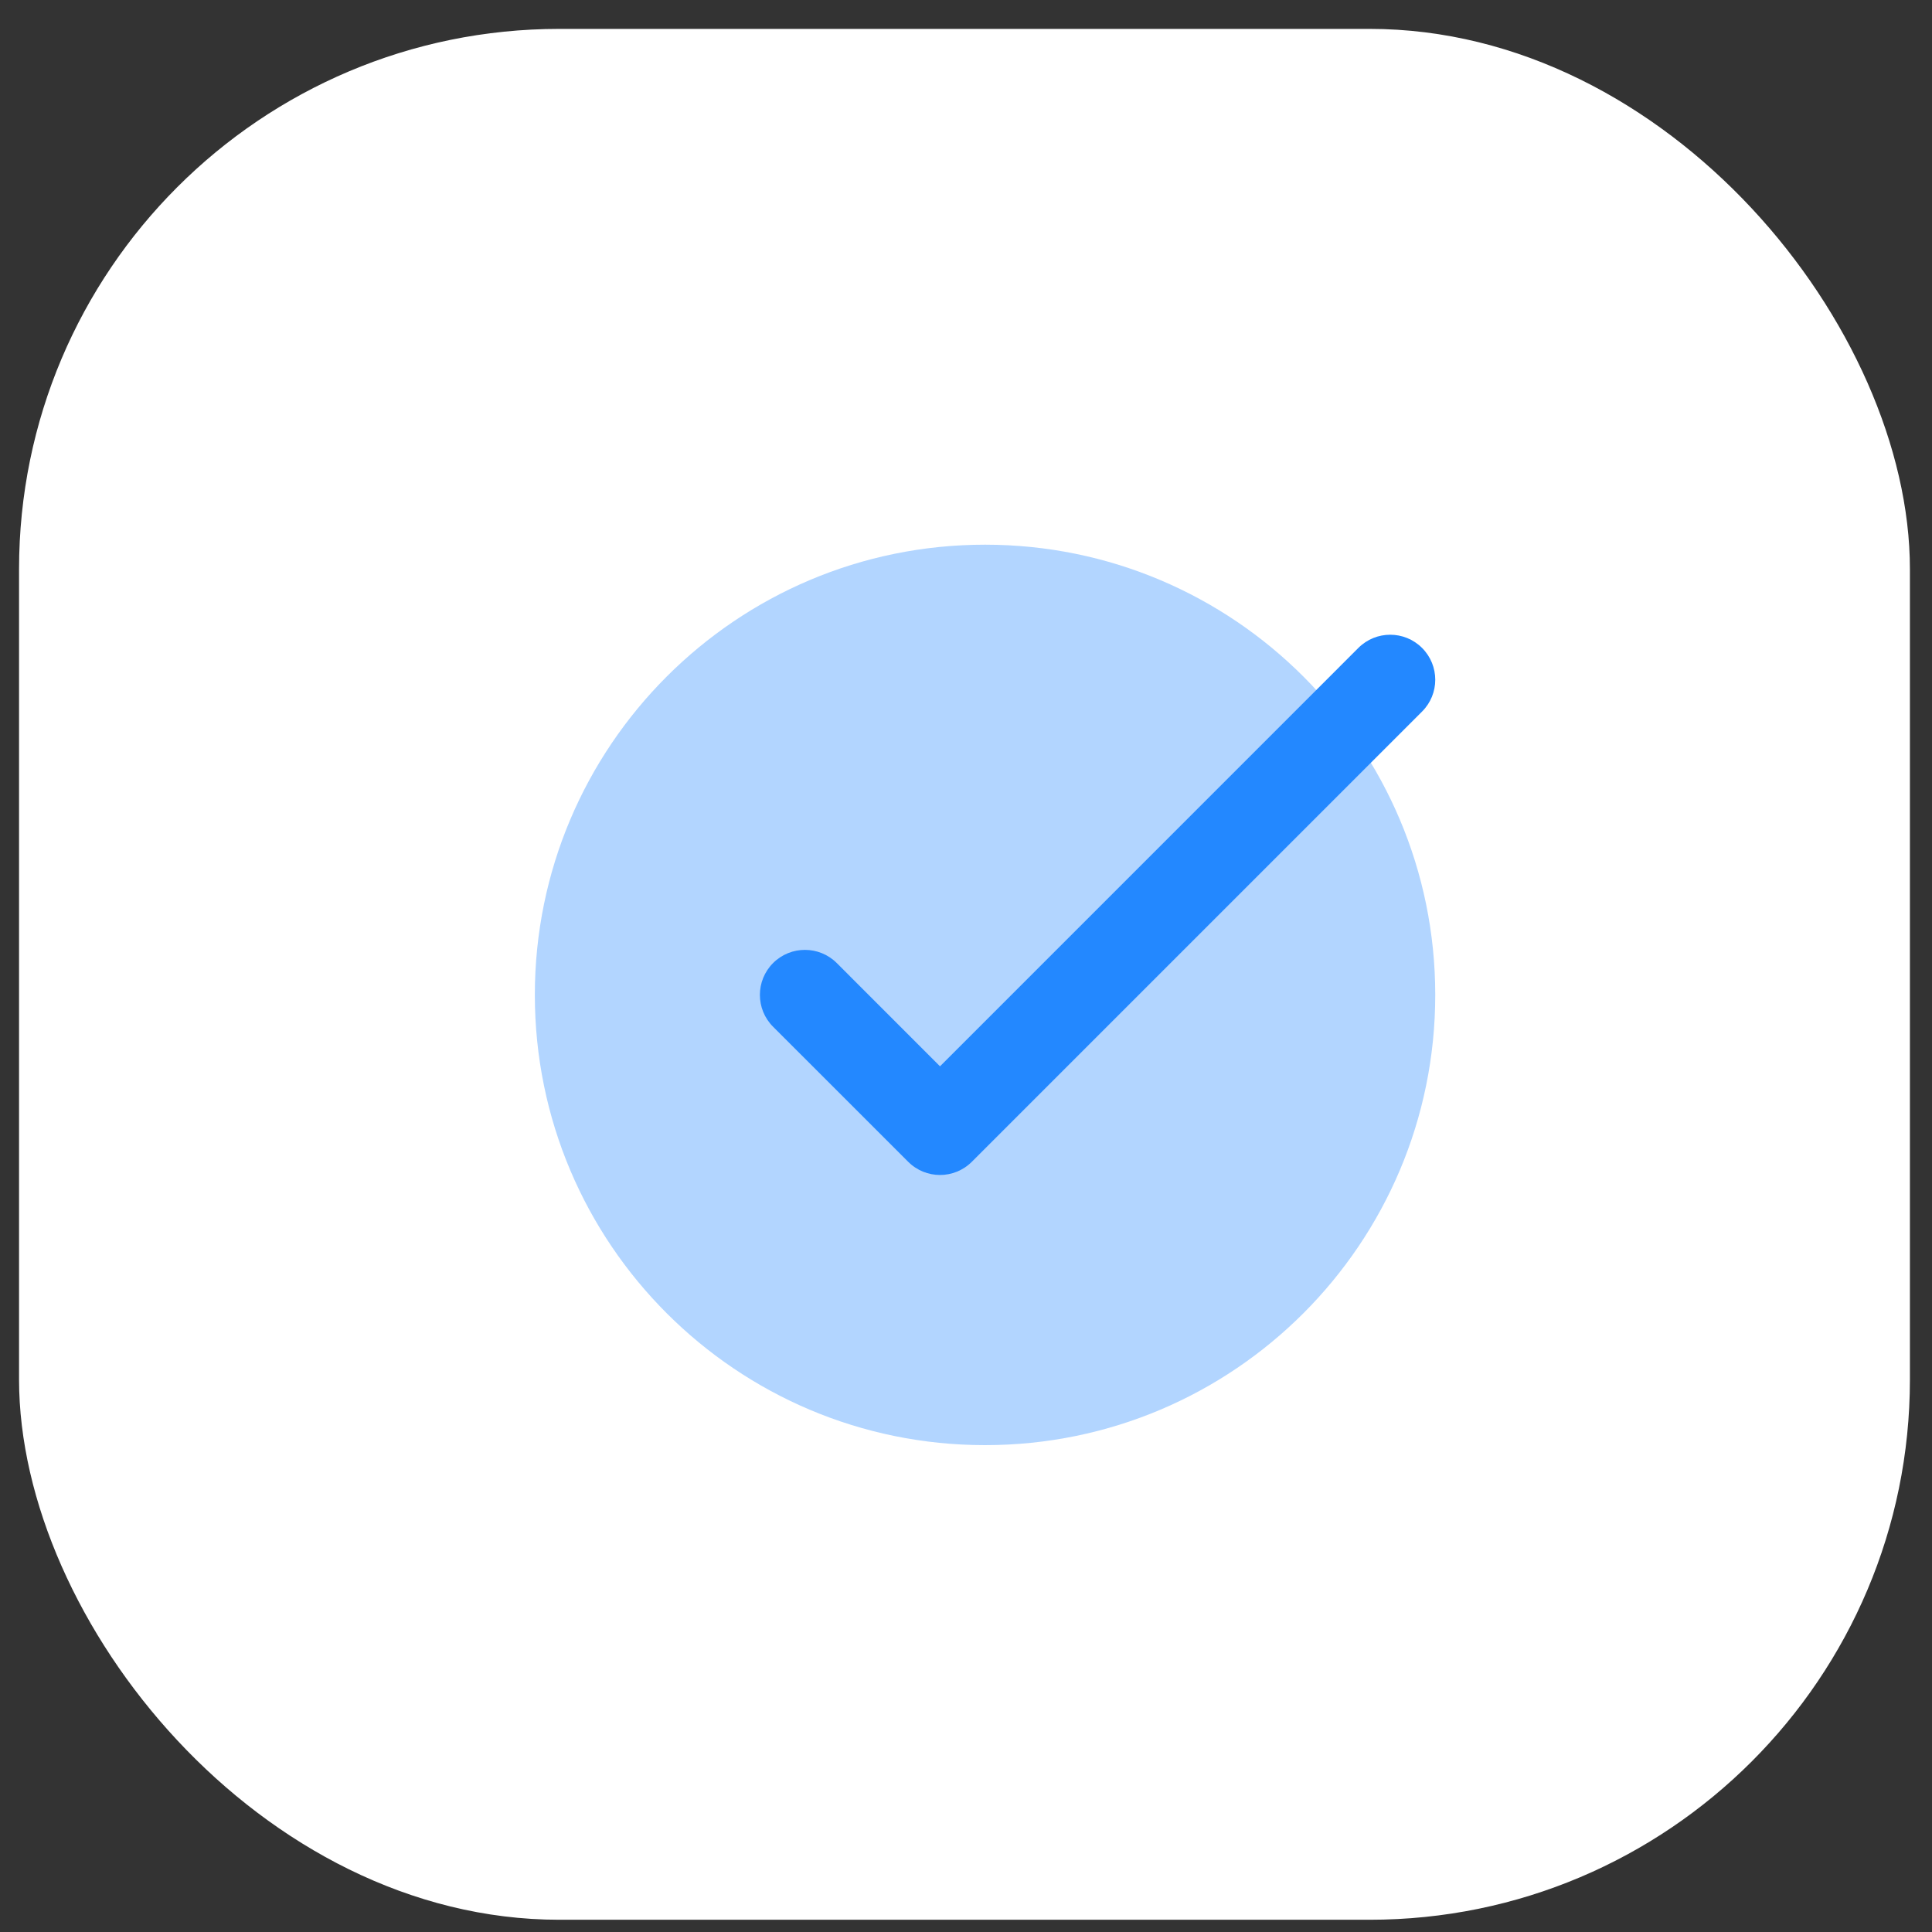
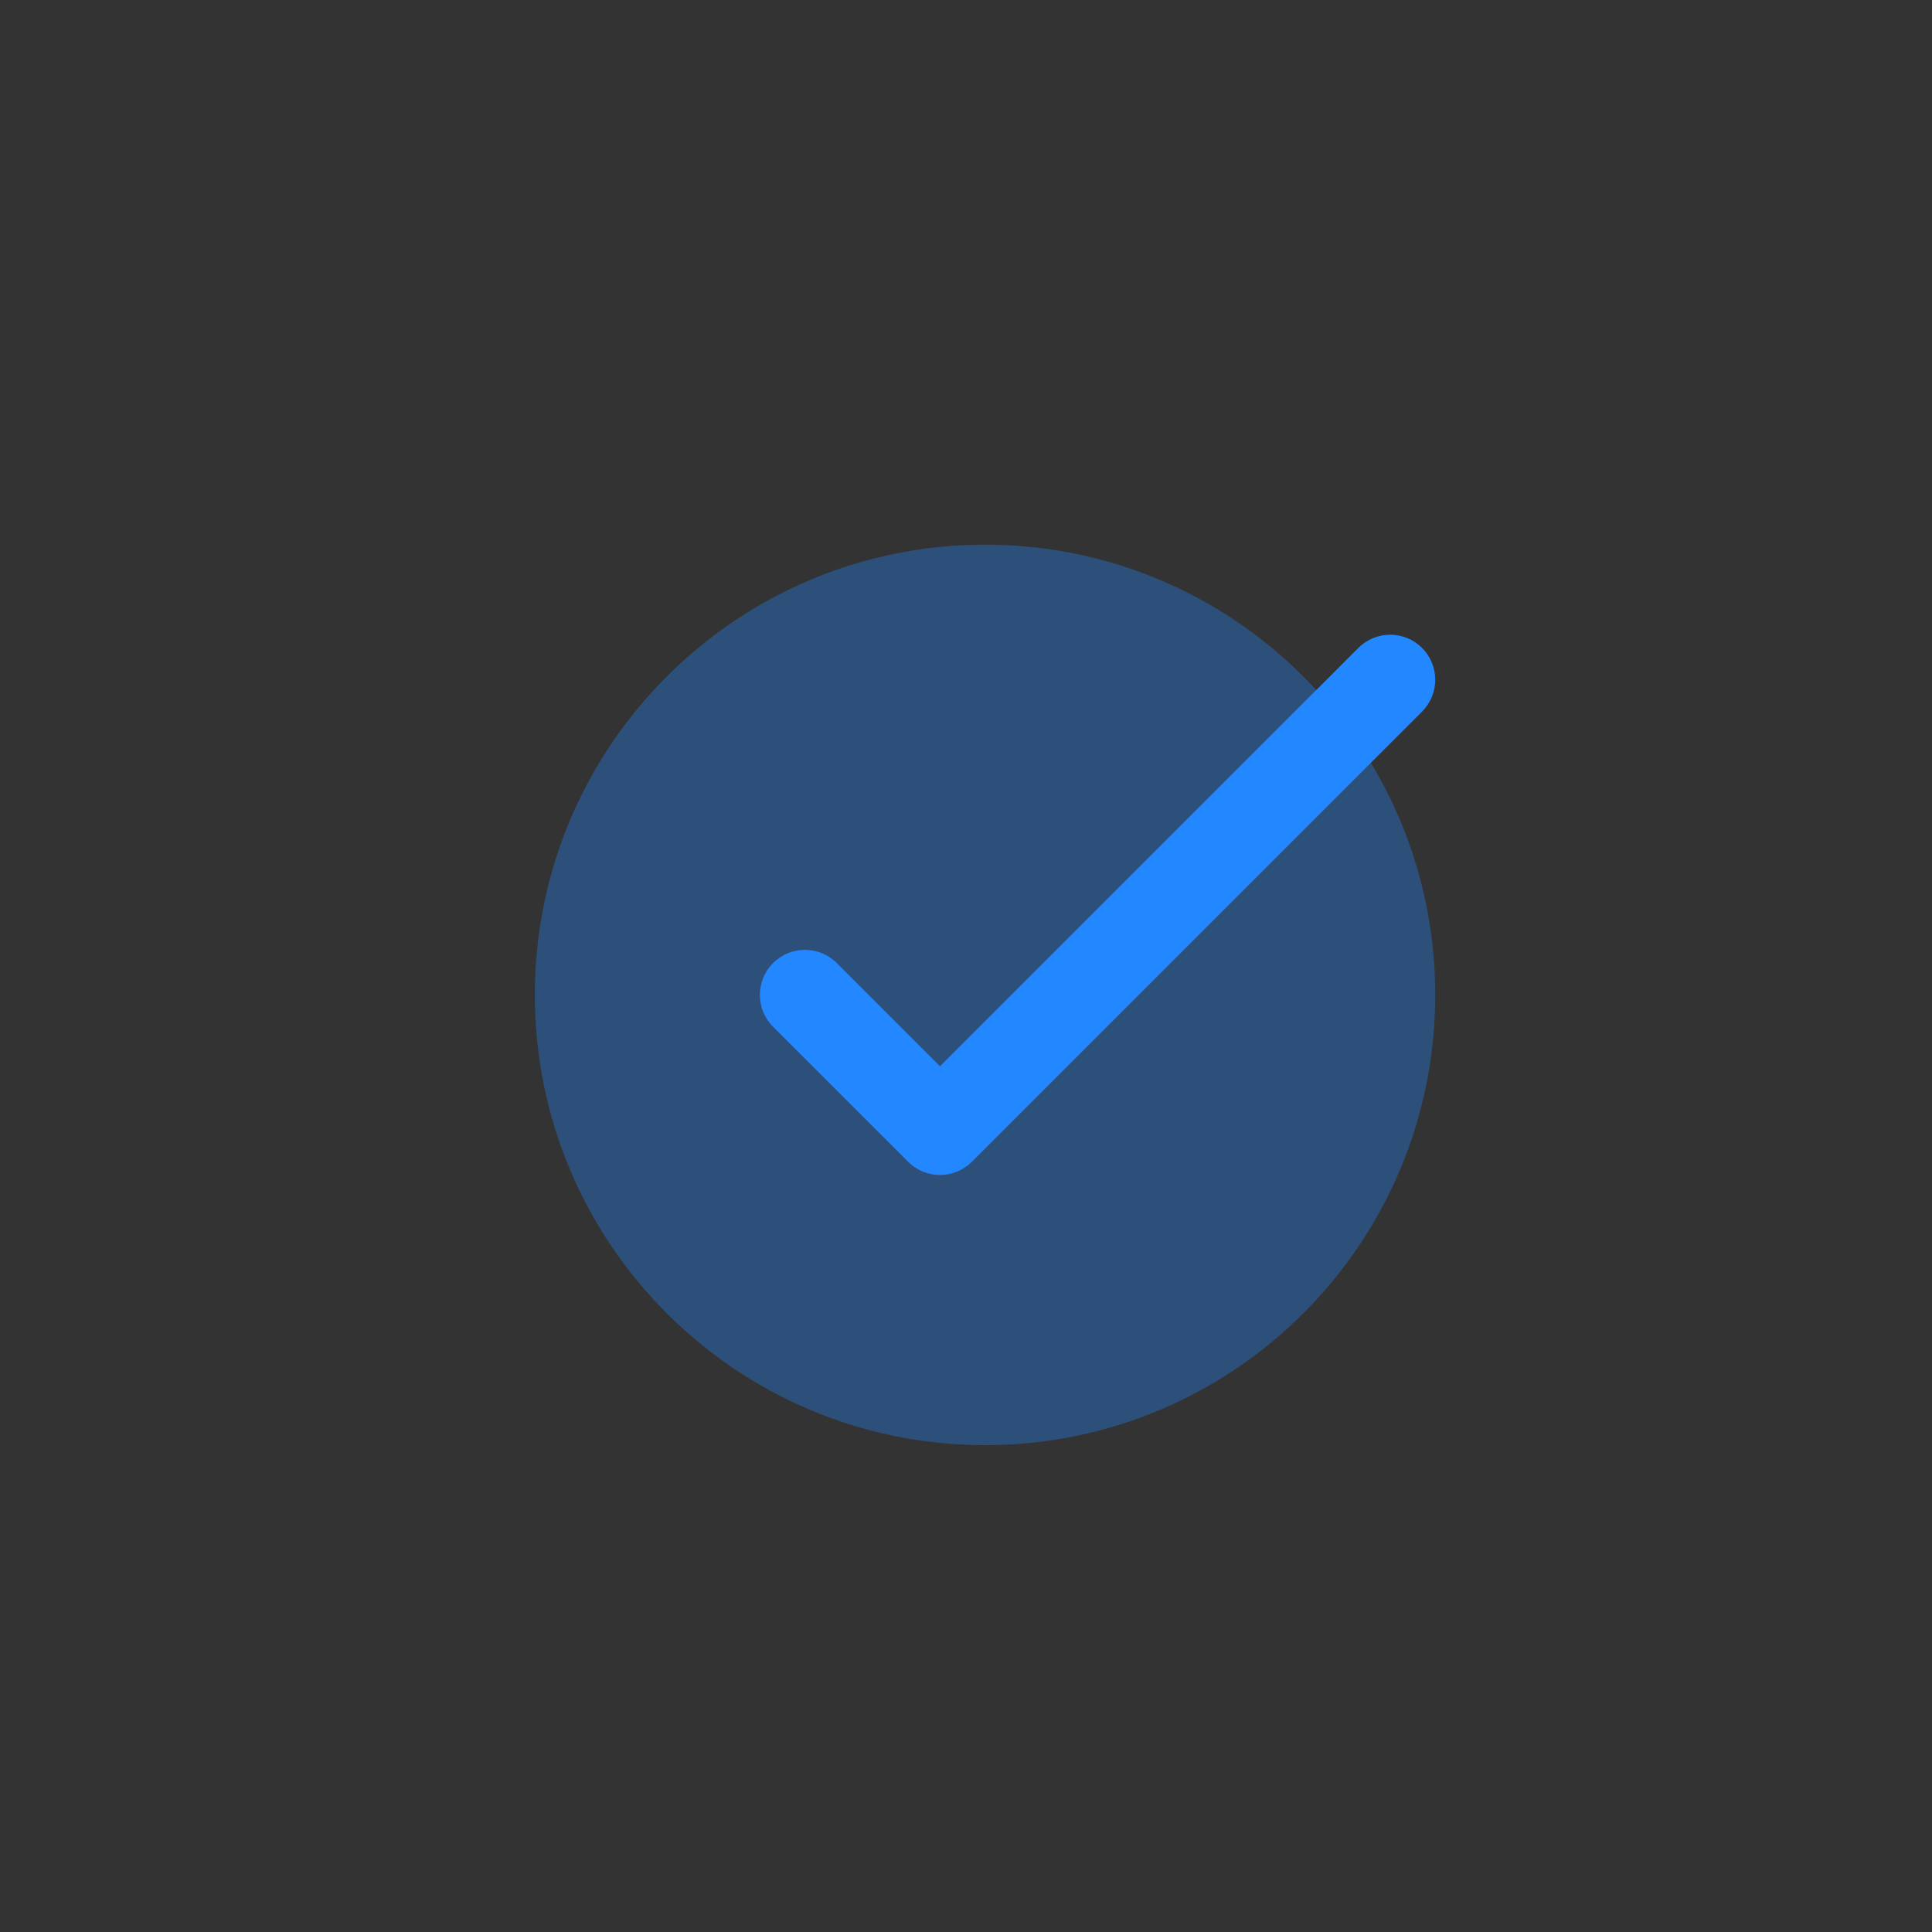
<svg xmlns="http://www.w3.org/2000/svg" width="42" height="42" viewBox="0 0 42 42" fill="none">
  <rect x="0" y="0" width="42" height="42" fill="#333333" stroke="none" />
-   <rect x="0.414" y="0.628" width="41.106" height="41.106" rx="11.745" fill="white" />
  <path opacity="0.35" d="M21.414 31.416C26.82 31.416 31.201 27.034 31.201 21.628C31.201 16.223 26.82 11.841 21.414 11.841C16.009 11.841 11.627 16.223 11.627 21.628C11.627 27.034 16.009 31.416 21.414 31.416Z" fill="#2388FF" />
  <path d="M20.435 25.543C20.184 25.543 19.934 25.447 19.743 25.256L16.806 22.32C16.424 21.938 16.424 21.319 16.806 20.936C17.189 20.554 17.808 20.554 18.191 20.936L20.435 23.181L29.53 14.085C29.913 13.703 30.531 13.703 30.914 14.085C31.297 14.468 31.297 15.087 30.914 15.469L21.127 25.256C20.936 25.447 20.685 25.543 20.435 25.543Z" fill="#2388FF" />
</svg>